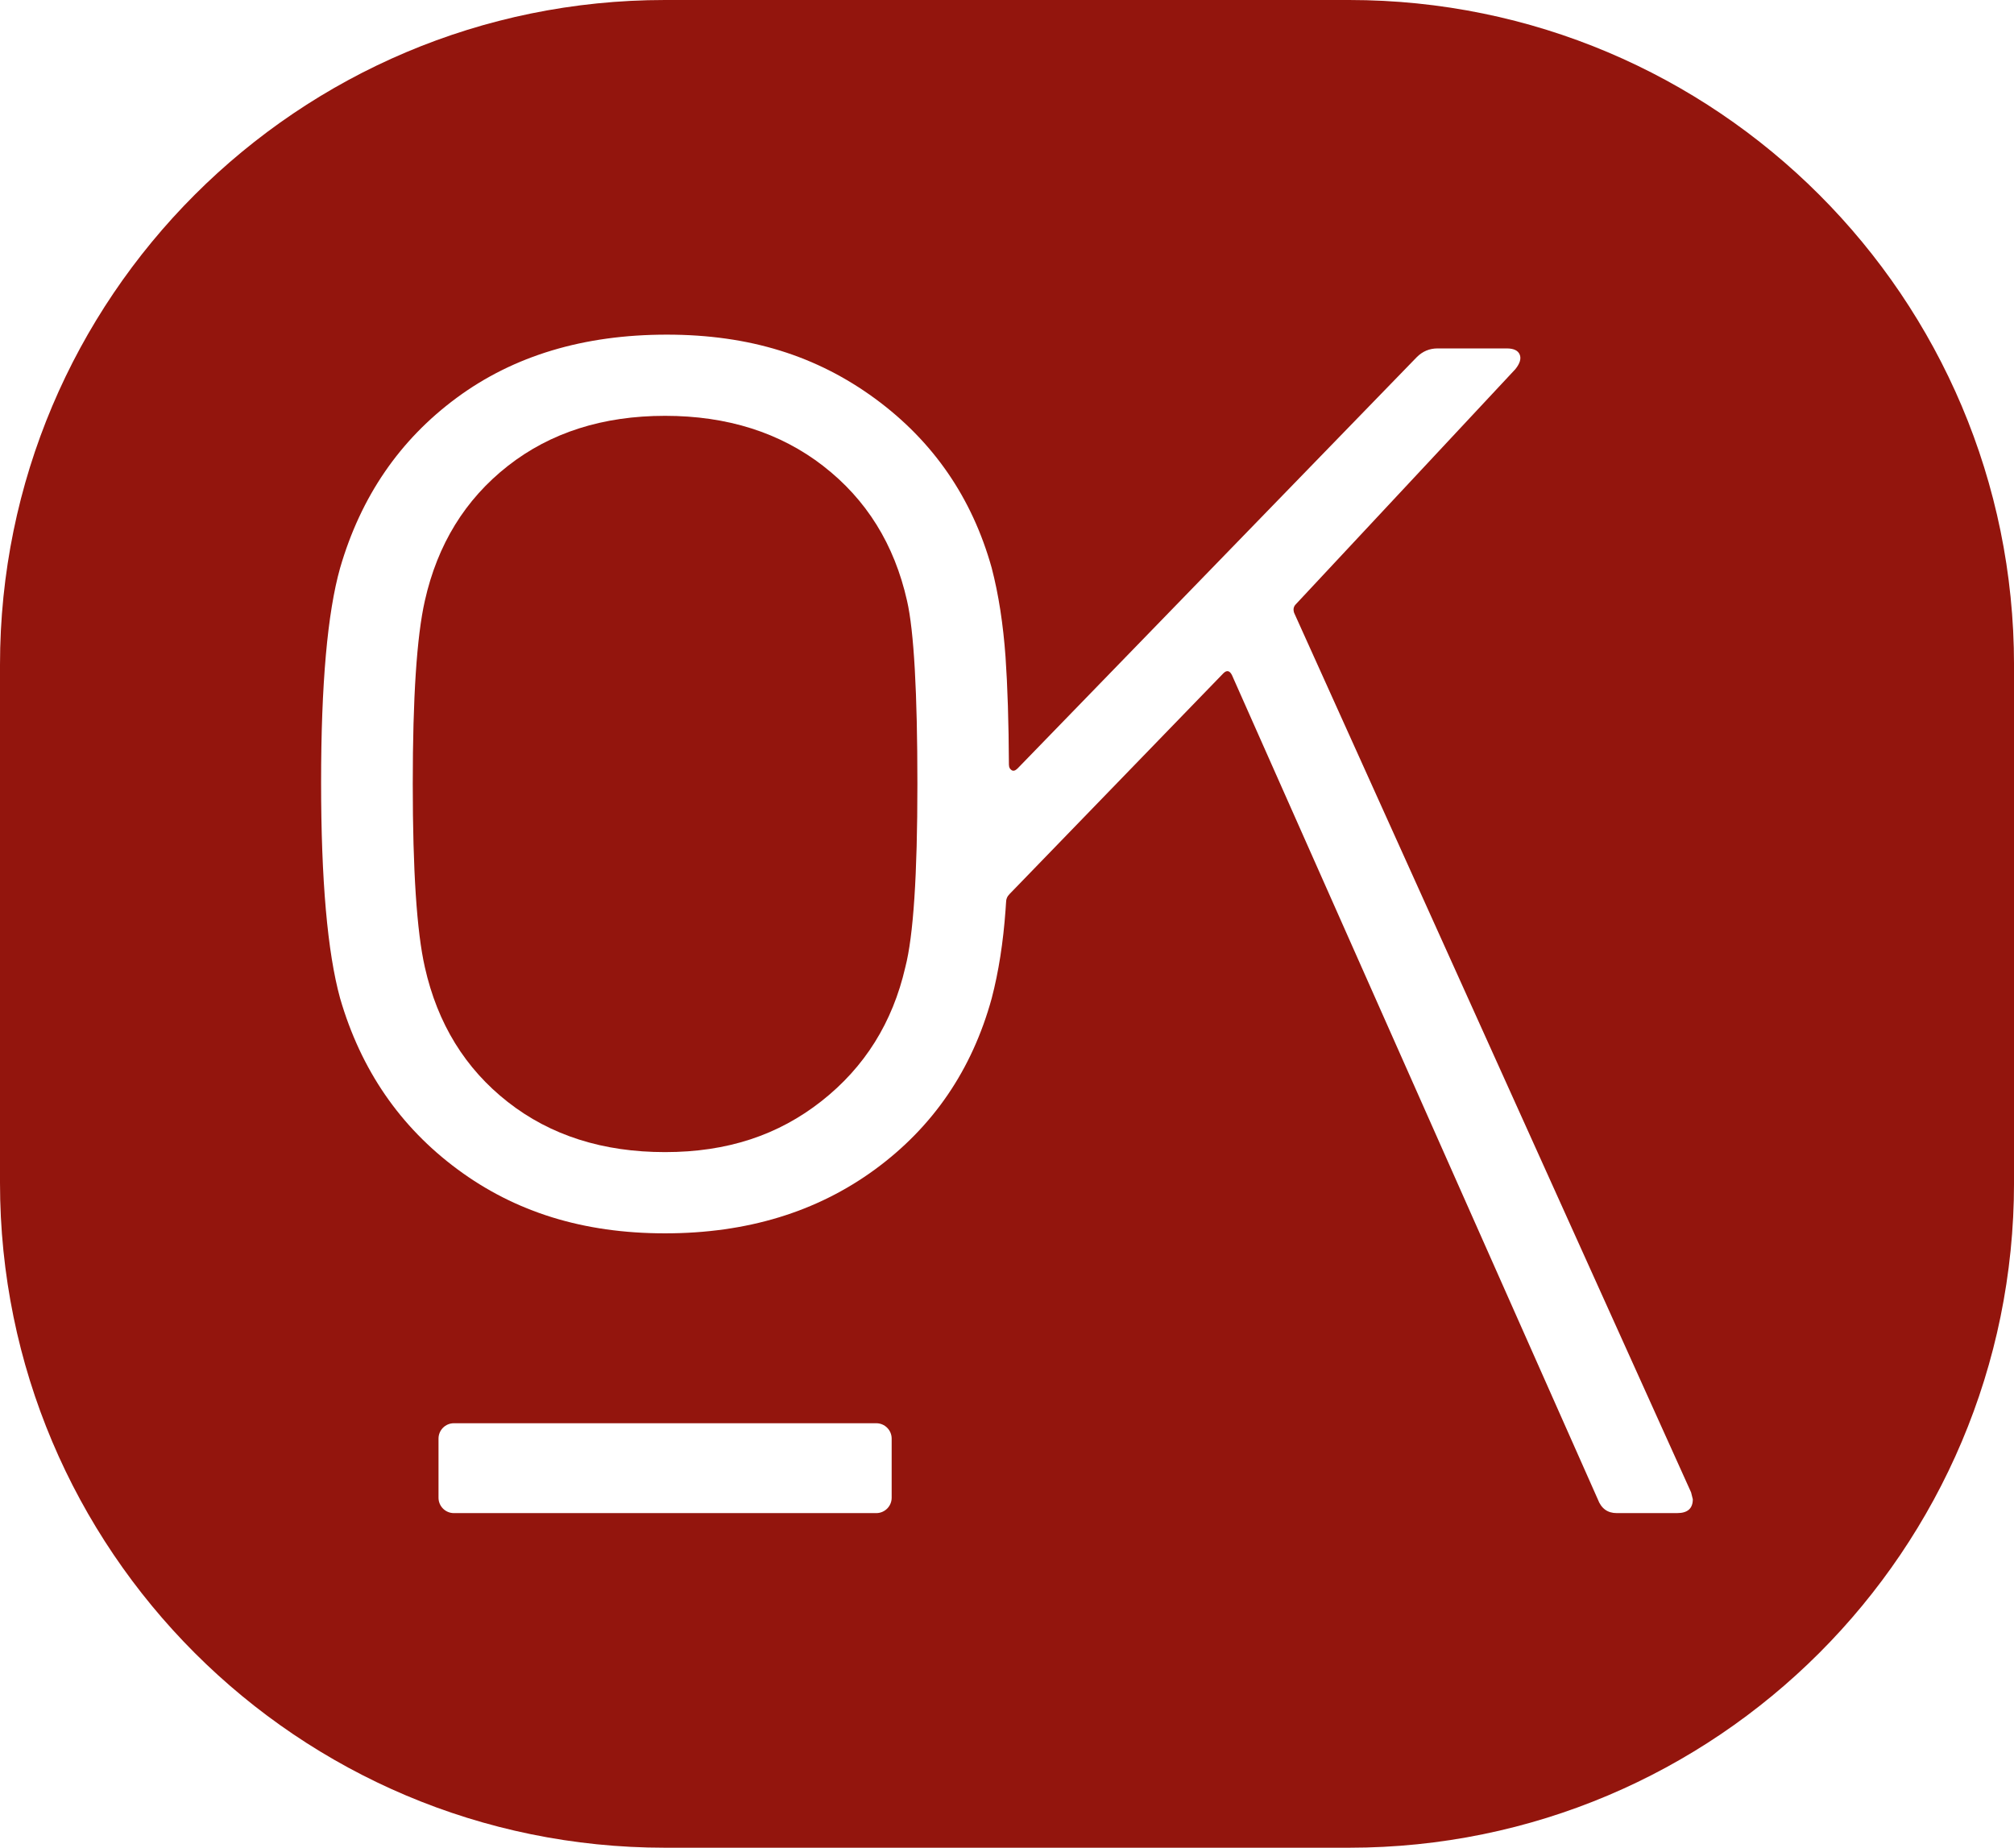
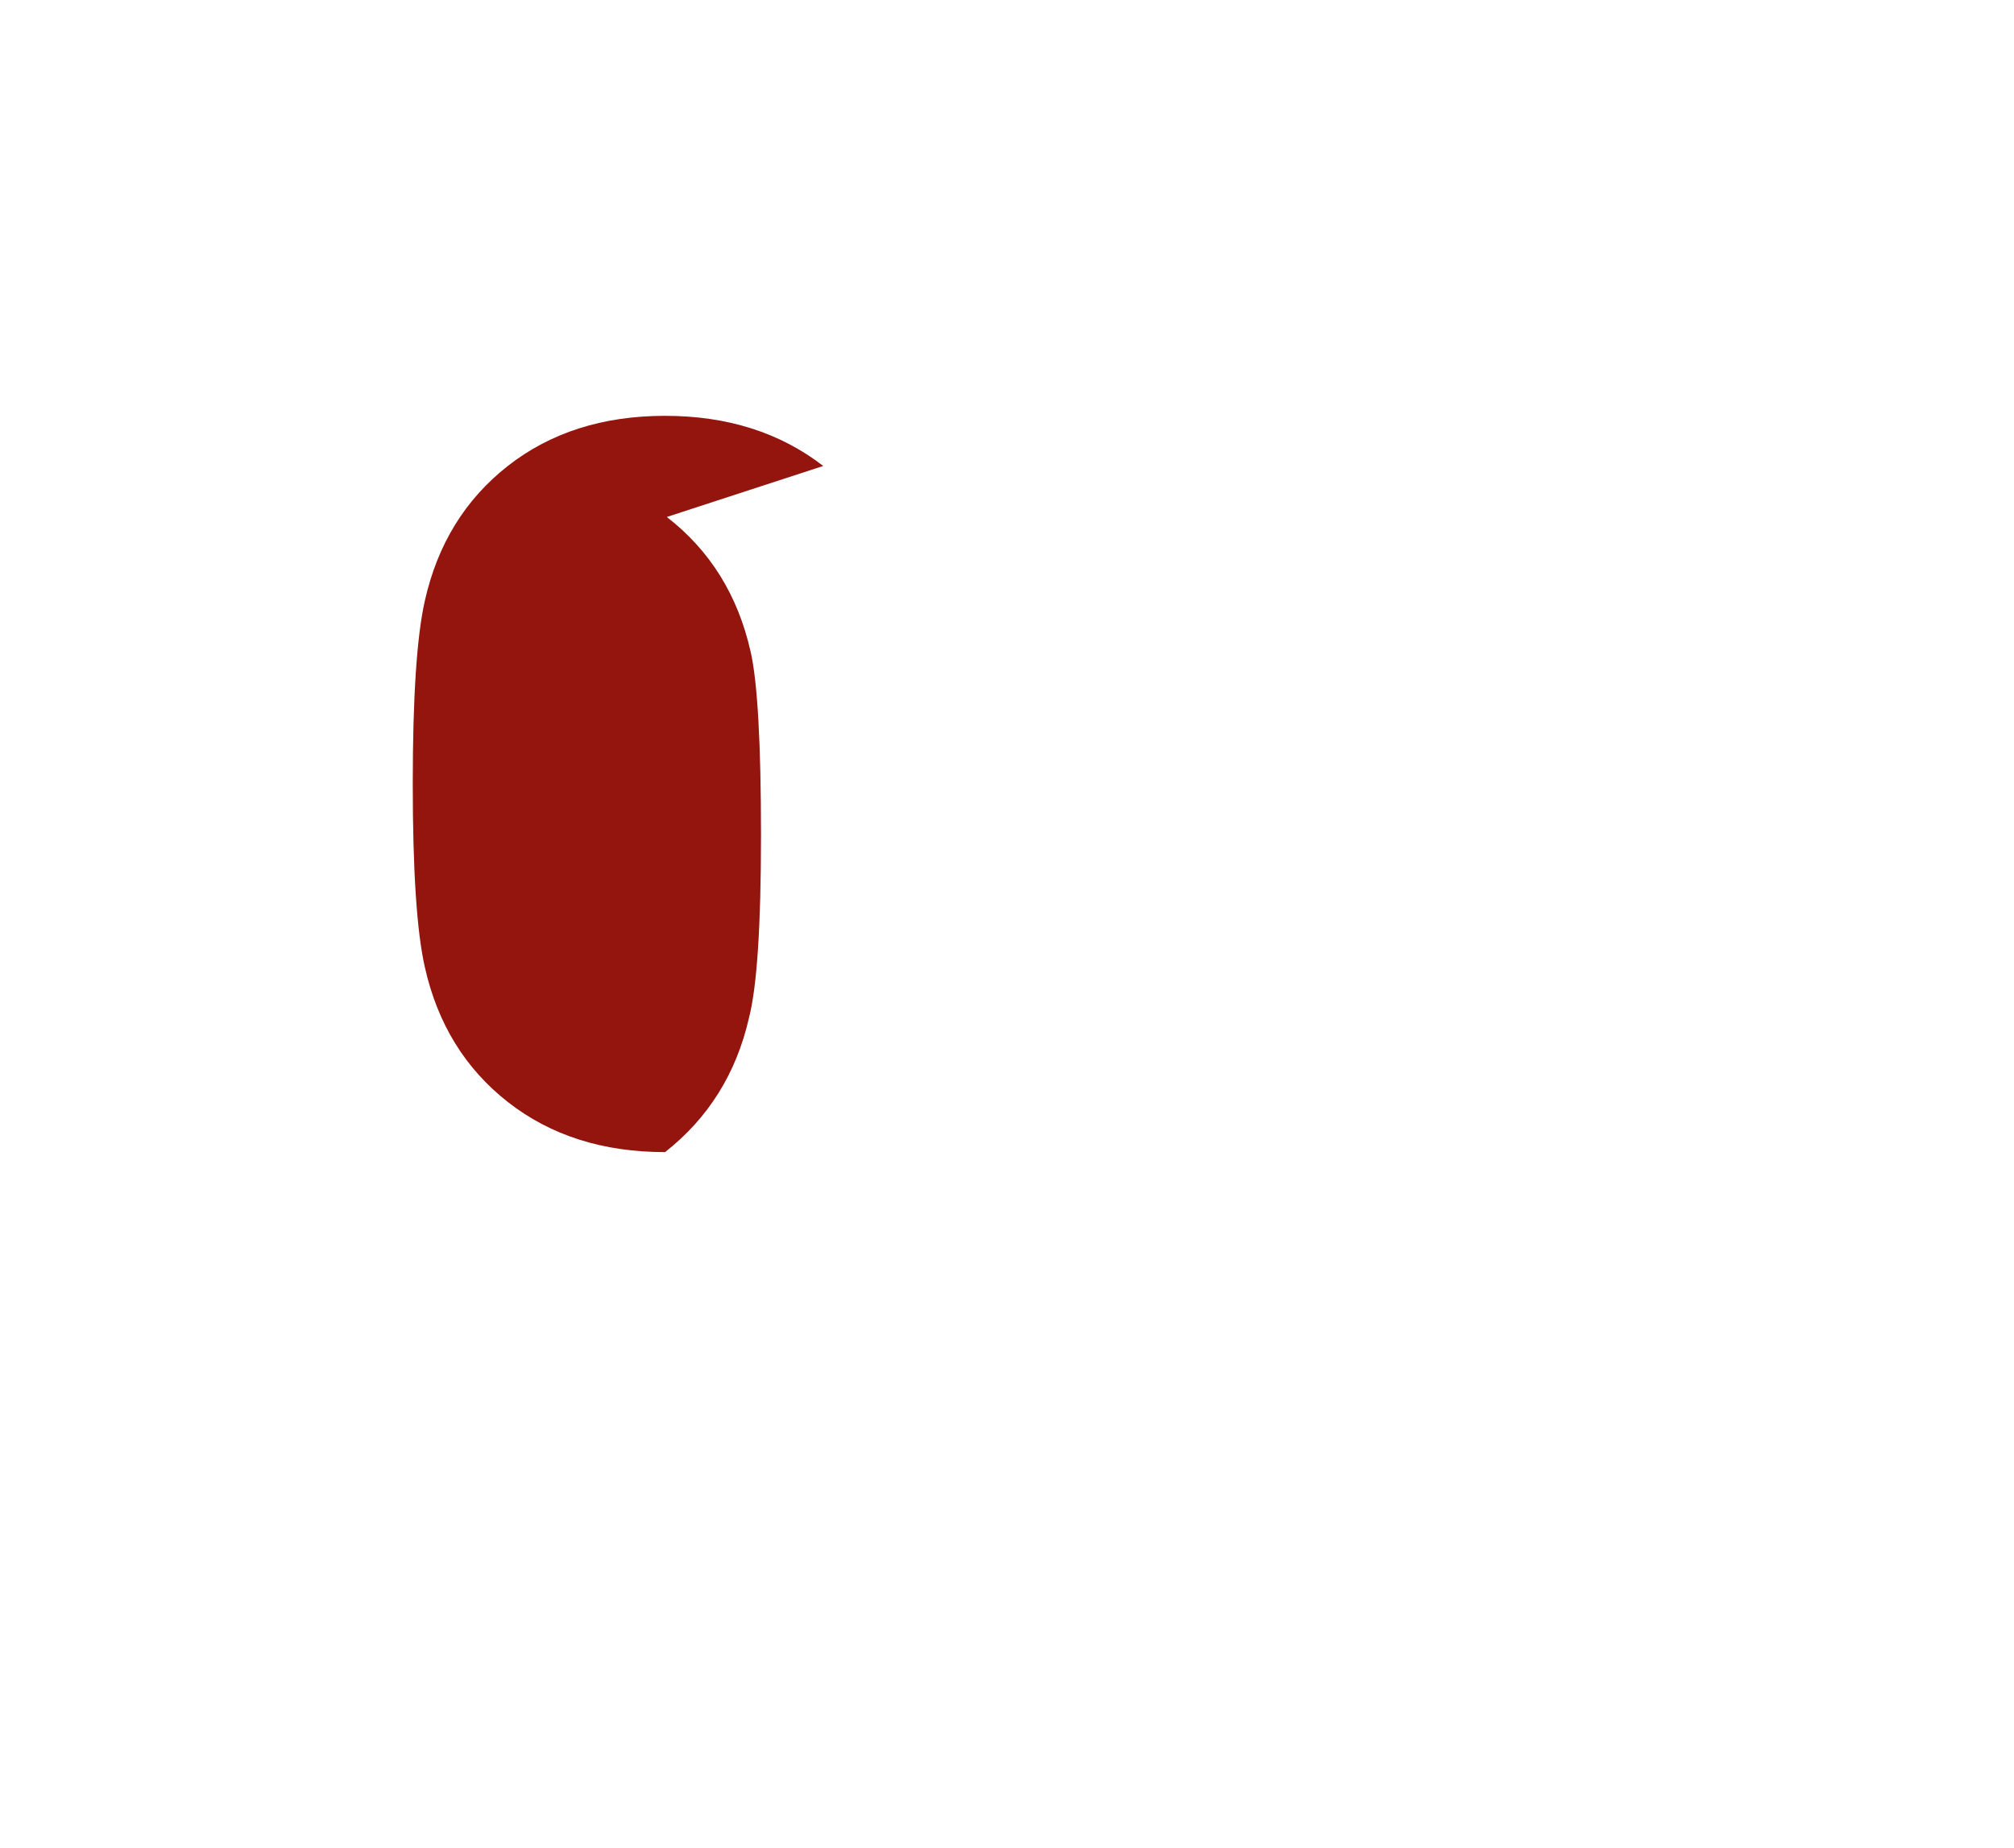
<svg xmlns="http://www.w3.org/2000/svg" id="Calque_1" data-name="Calque 1" viewBox="0 0 922 845.9">
  <defs>
    <style>      .cls-1 {        clip-path: url(#clippath);      }      .cls-2 {        fill: none;      }      .cls-3 {        fill: #93150d;      }    </style>
    <clipPath id="clippath">
      <rect class="cls-2" y="0" width="922" height="845.9" />
    </clipPath>
  </defs>
  <g class="cls-1">
    <g>
-       <path class="cls-3" d="m376.87,213.32c-19.78-15.29-43.91-22.95-72.4-22.95s-52.49,7.66-72,22.95c-19.51,15.31-32.18,35.88-37.98,61.72-3.7,16.35-5.53,44.3-5.53,83.87s1.83,67.52,5.53,83.86c5.8,25.85,18.46,46.43,37.98,61.72,19.51,15.3,43.51,22.95,72,22.95s51.82-7.77,71.6-23.34c19.78-15.55,32.56-35.99,38.38-61.32,3.69-14.24,5.53-42.19,5.53-83.86s-1.58-70.15-4.74-83.87c-5.81-25.84-18.6-46.41-38.38-61.72Z" />
-       <path class="cls-3" d="m617.61,0h-313.21C136.28,0,0,136.29,0,304.4v237.11C0,709.62,136.28,845.9,304.4,845.9h313.21c168.11,0,304.4-136.28,304.4-304.4v-237.11C922,136.29,785.72,0,617.61,0Zm-209.41,685.67c0,3.89-3.15,7.04-7.04,7.04h-193.38c-3.88,0-7.03-3.15-7.03-7.04v-27.06c0-3.89,3.15-7.04,7.03-7.04h193.38c3.89,0,7.04,3.15,7.04,7.04v27.06Zm359.66,7.04h-27.7c-4.22,0-7.12-2.1-8.7-6.33l-167.48-377.32c-1.06-2.1-2.38-2.38-3.96-.79l-97.87,101.05c-1.07,1.06-1.59,2.37-1.59,3.96v-.03c-.09,1.15-.15,2.33-.23,3.42-1.07,14.78-3.16,28.22-6.33,40.36-8.99,32.7-26.78,58.81-53.41,78.33-26.64,19.51-58.69,29.27-96.14,29.27s-68.58-9.76-94.95-29.27c-26.38-19.51-44.3-45.62-53.8-78.33-5.8-21.09-8.7-54.06-8.7-98.9s2.9-77.54,8.7-98.11c9.5-32.7,27.3-58.67,53.41-77.93,26.11-19.26,58.16-28.89,96.14-28.89s68.7,9.77,95.34,29.27c26.62,19.53,44.42,45.38,53.41,77.54,3.16,12.14,5.25,25.71,6.33,40.74.92,13.3,1.45,29.79,1.55,49.47l.02-.02c0,1.06.4,1.85,1.19,2.37.78.54,1.7.28,2.77-.78l182.76-188.32c2.64-2.63,5.8-3.96,9.5-3.96h31.65c3.16,0,5.15.93,5.93,2.78.79,1.85.13,4.09-1.98,6.72l-100.48,107.61c-1.06,1.06-1.32,2.37-.79,3.95l181.72,402.64.79,3.16c0,4.22-2.38,6.33-7.12,6.33Z" />
+       <path class="cls-3" d="m376.87,213.32c-19.78-15.29-43.91-22.95-72.4-22.95s-52.49,7.66-72,22.95c-19.51,15.31-32.18,35.88-37.98,61.72-3.7,16.35-5.53,44.3-5.53,83.87s1.83,67.52,5.53,83.86c5.8,25.85,18.46,46.43,37.98,61.72,19.51,15.3,43.51,22.95,72,22.95c19.78-15.55,32.56-35.99,38.38-61.32,3.69-14.24,5.53-42.19,5.53-83.86s-1.58-70.15-4.74-83.87c-5.81-25.84-18.6-46.41-38.38-61.72Z" />
    </g>
  </g>
</svg>